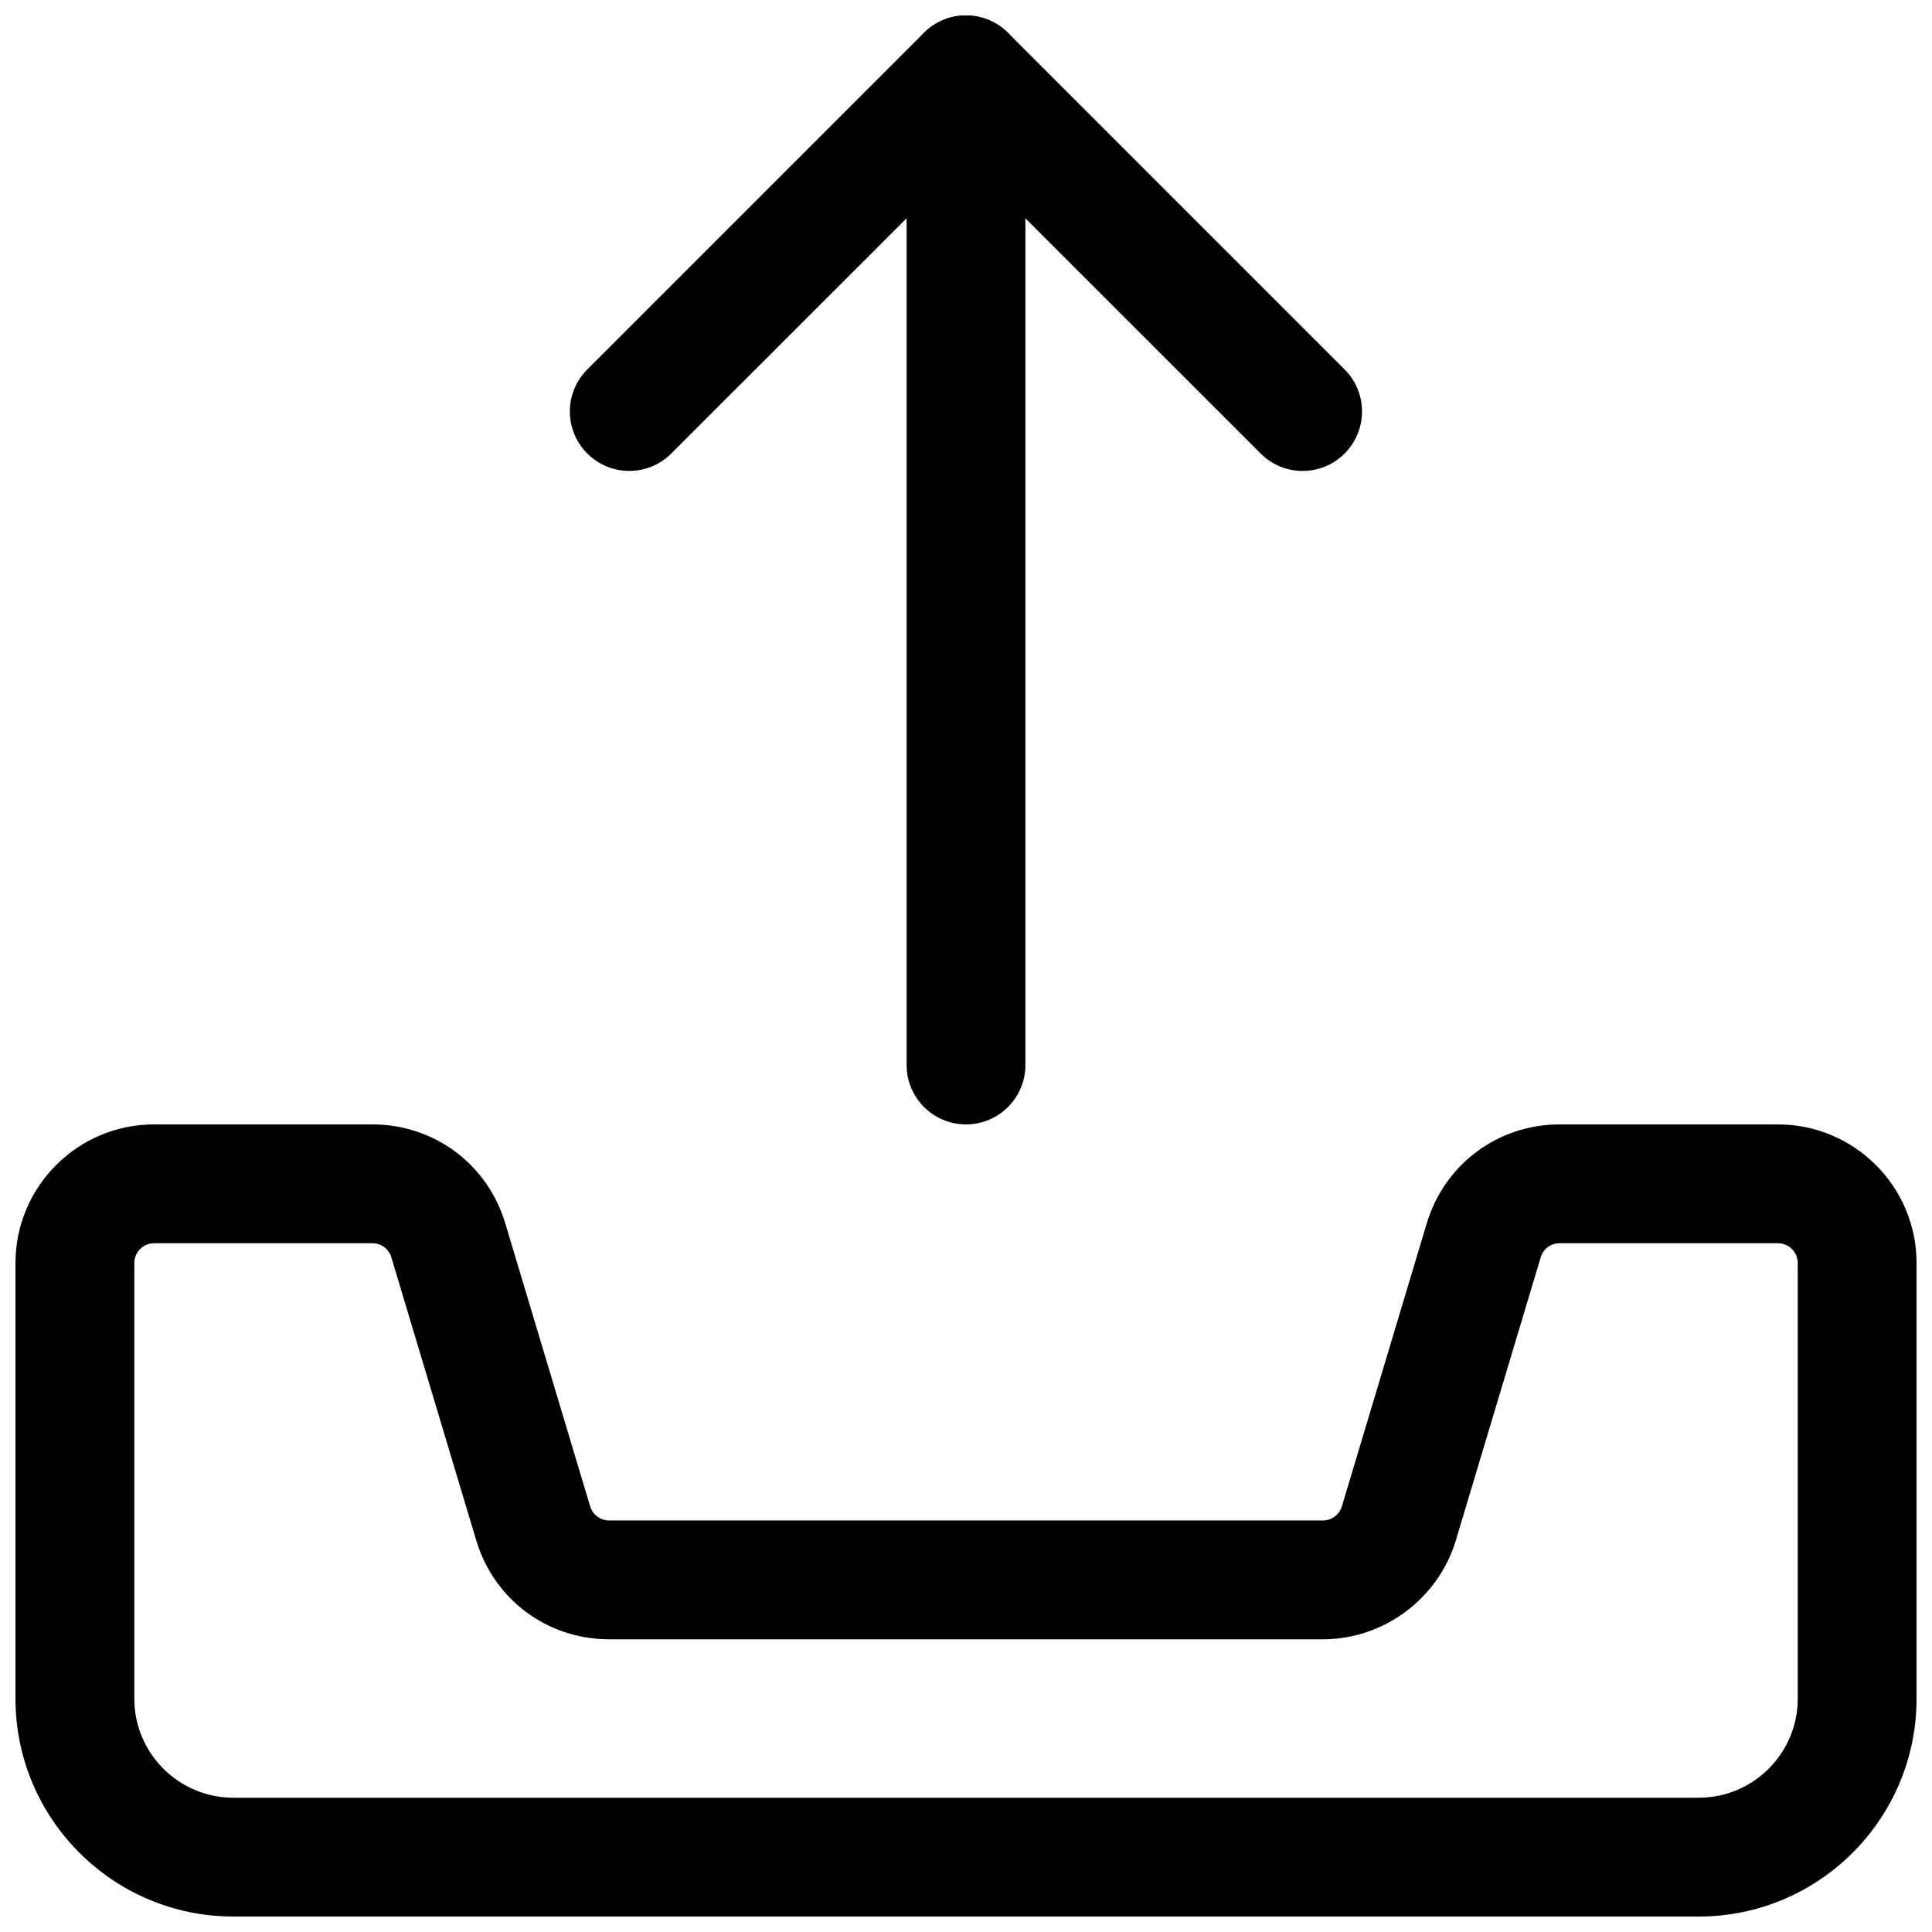
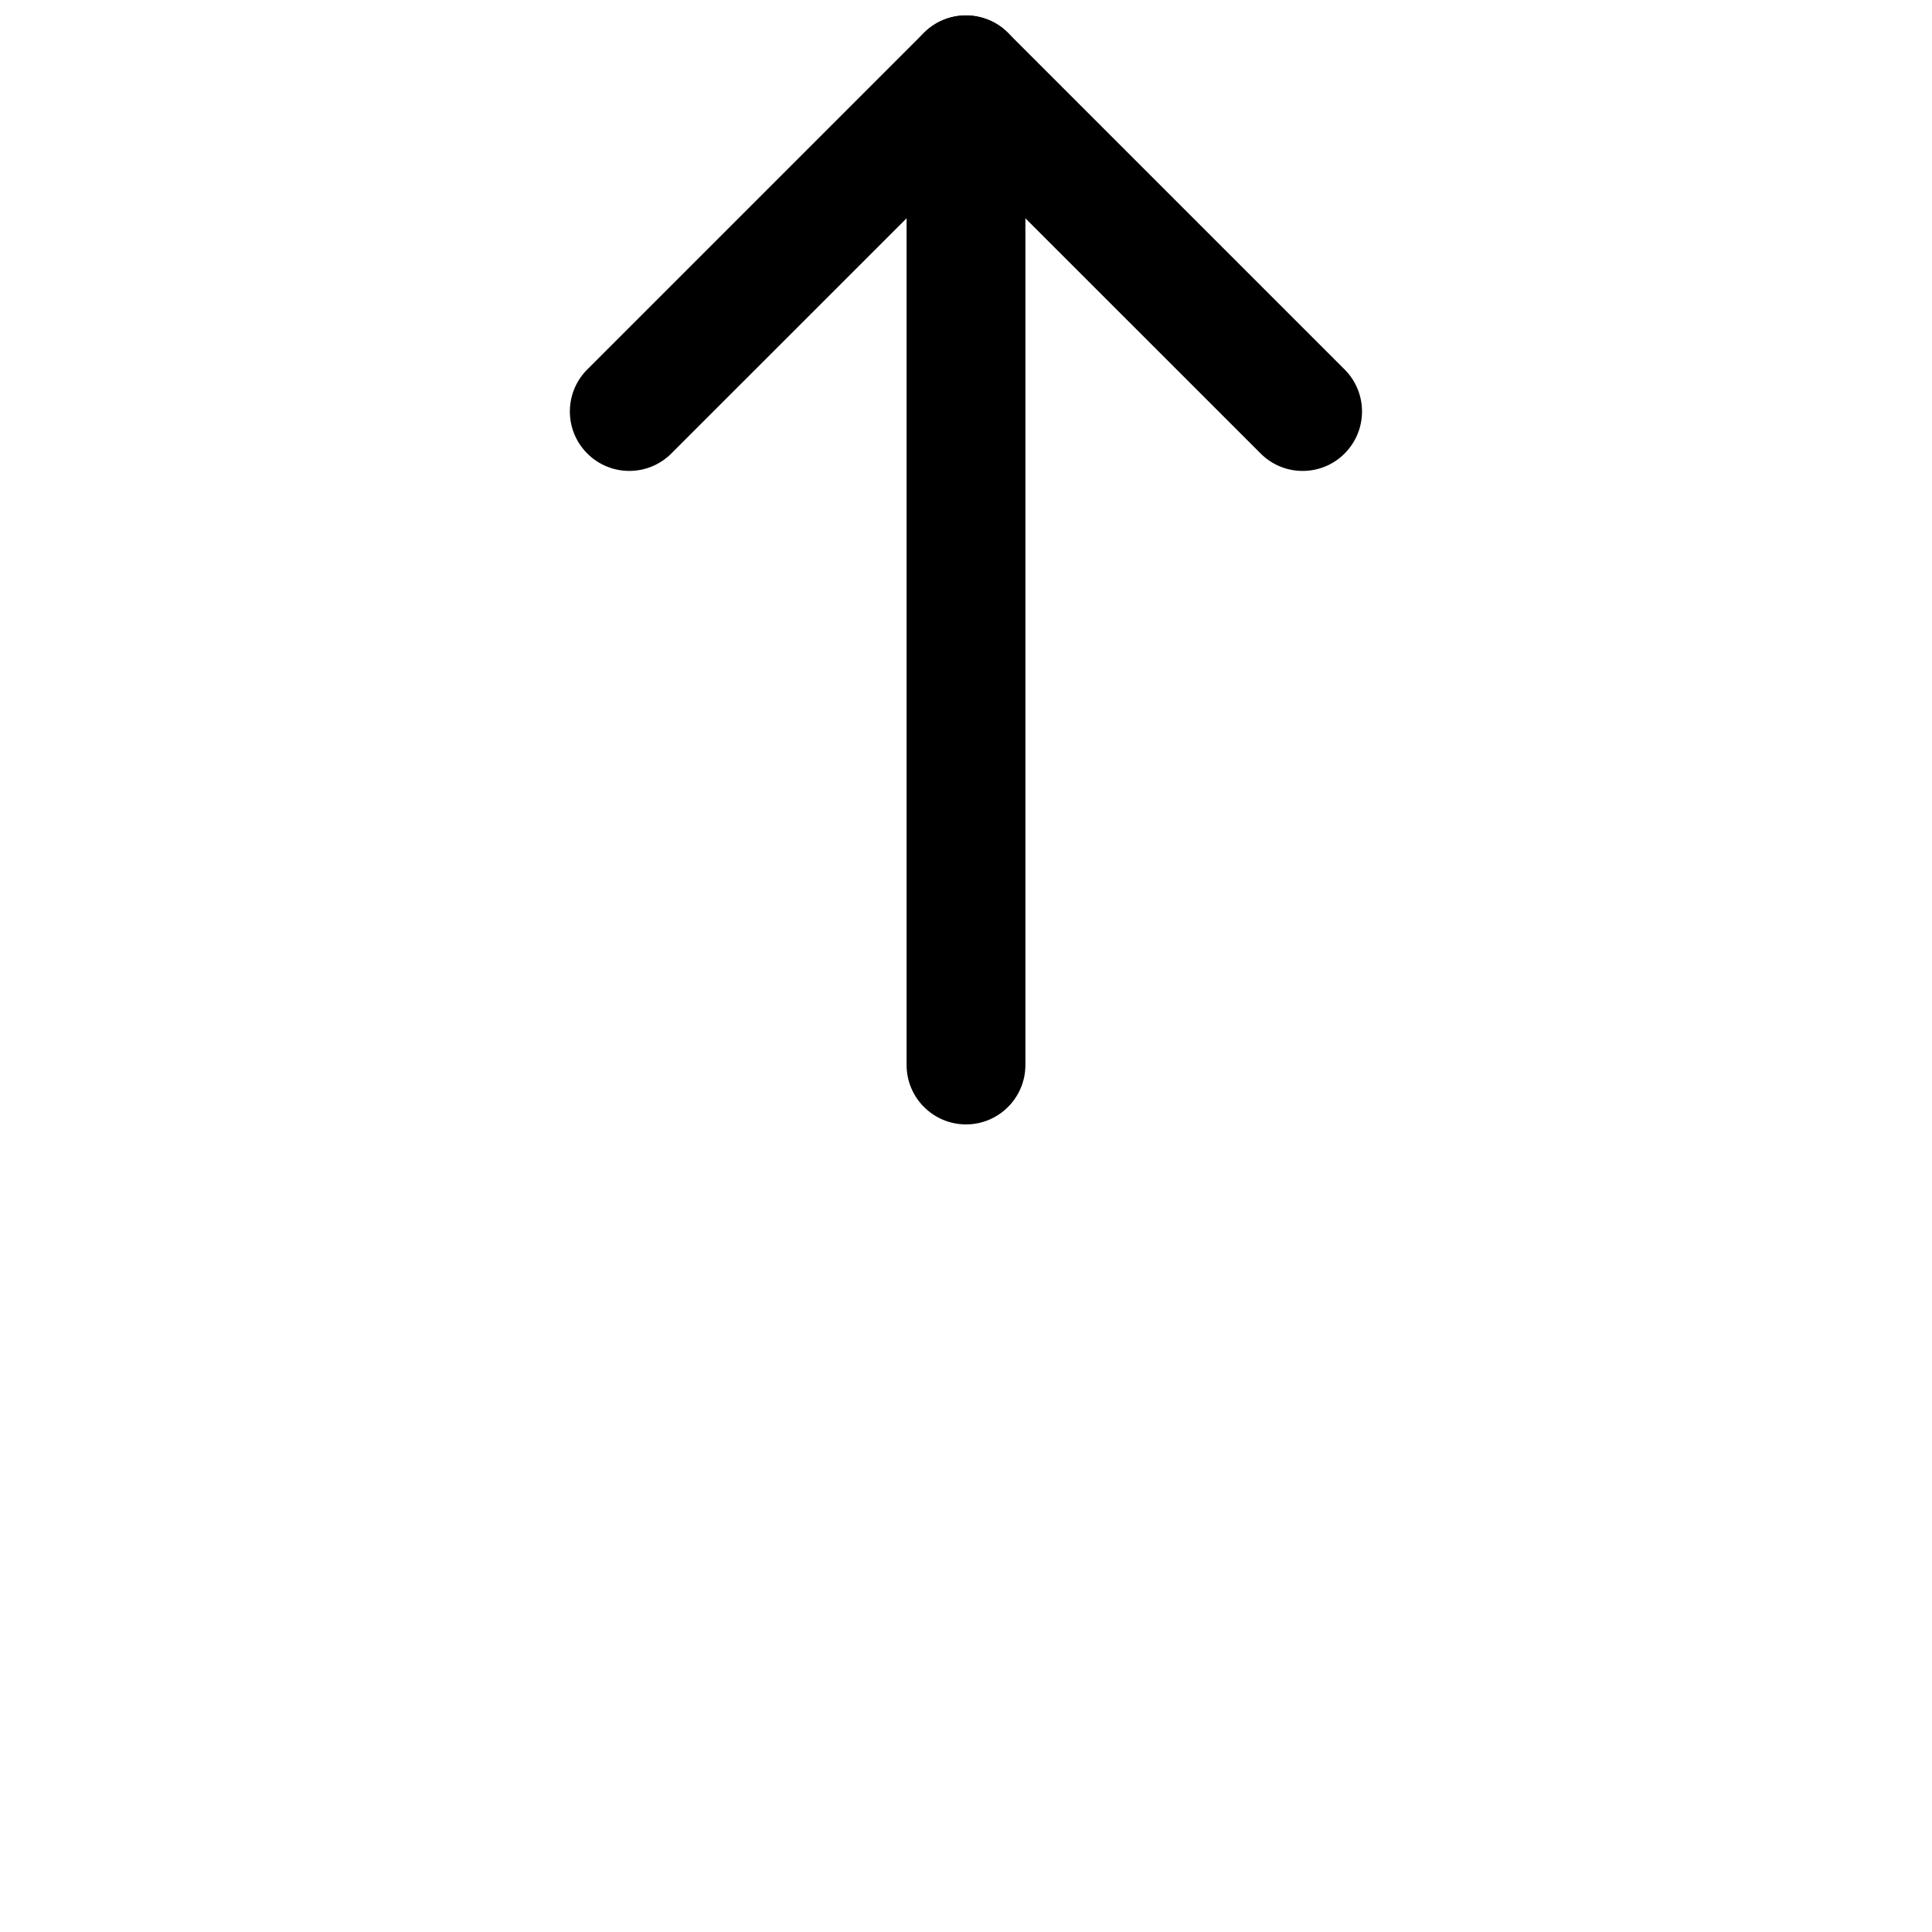
<svg xmlns="http://www.w3.org/2000/svg" width="800px" height="800px" version="1.1" viewBox="144 144 512 512">
  <defs>
    <clipPath id="c">
      <path d="m295 148.09h210v120.91h-210z" />
    </clipPath>
    <clipPath id="b">
      <path d="m384 148.09h32v293.91h-32z" />
    </clipPath>
    <clipPath id="a">
-       <path d="m148.09 441h503.81v210.9h-503.81z" />
-     </clipPath>
+       </clipPath>
  </defs>
  <g>
    <g clip-path="url(#c)">
      <path d="m489.21 268.8c-4.031 0-8.062-1.531-11.125-4.617l-78.09-78.07-78.09 78.07c-6.152 6.152-16.121 6.152-22.273 0-6.152-6.152-6.152-16.121 0-22.273l89.215-89.215c6.152-6.152 16.121-6.152 22.273 0l89.215 89.215c6.152 6.152 6.152 16.121 0 22.273-3.066 3.086-7.094 4.617-11.125 4.617z" />
    </g>
    <g clip-path="url(#b)">
      <path d="m400 441.98c-8.691 0-15.742-7.055-15.742-15.742v-262.4c0-8.691 7.055-15.742 15.742-15.742 8.691 0 15.742 7.055 15.742 15.742v262.4c0 8.691-7.055 15.742-15.742 15.742z" />
    </g>
    <g clip-path="url(#a)">
      <path d="m594.18 651.9h-388.35c-31.844 0-57.727-25.883-57.727-57.727v-115.46c0-20.258 16.48-36.734 36.734-36.734h57.855c16.352 0 30.5 10.516 35.203 26.199l22.504 75.027c0.652 2.203 2.731 3.738 5.016 3.738h189.18c2.289 0 4.367-1.531 5.016-3.738l22.504-75.047c4.723-15.66 18.871-26.176 35.203-26.176h57.855c20.258 0 36.734 16.48 36.734 36.734v115.46c0 31.844-25.883 57.727-57.727 57.727zm-409.34-178.43c-2.898 0-5.246 2.352-5.246 5.246v115.46c0 14.465 11.777 26.238 26.238 26.238h388.35c14.465 0 26.238-11.777 26.238-26.238v-115.46c0-2.898-2.352-5.246-5.246-5.246h-57.855c-2.332 0-4.367 1.512-5.016 3.738l-22.504 75.047c-4.641 15.406-19.102 26.176-35.203 26.176h-189.18c-16.352 0-30.5-10.516-35.203-26.199l-22.504-75.027c-0.652-2.227-2.688-3.738-5.016-3.738z" />
    </g>
  </g>
</svg>